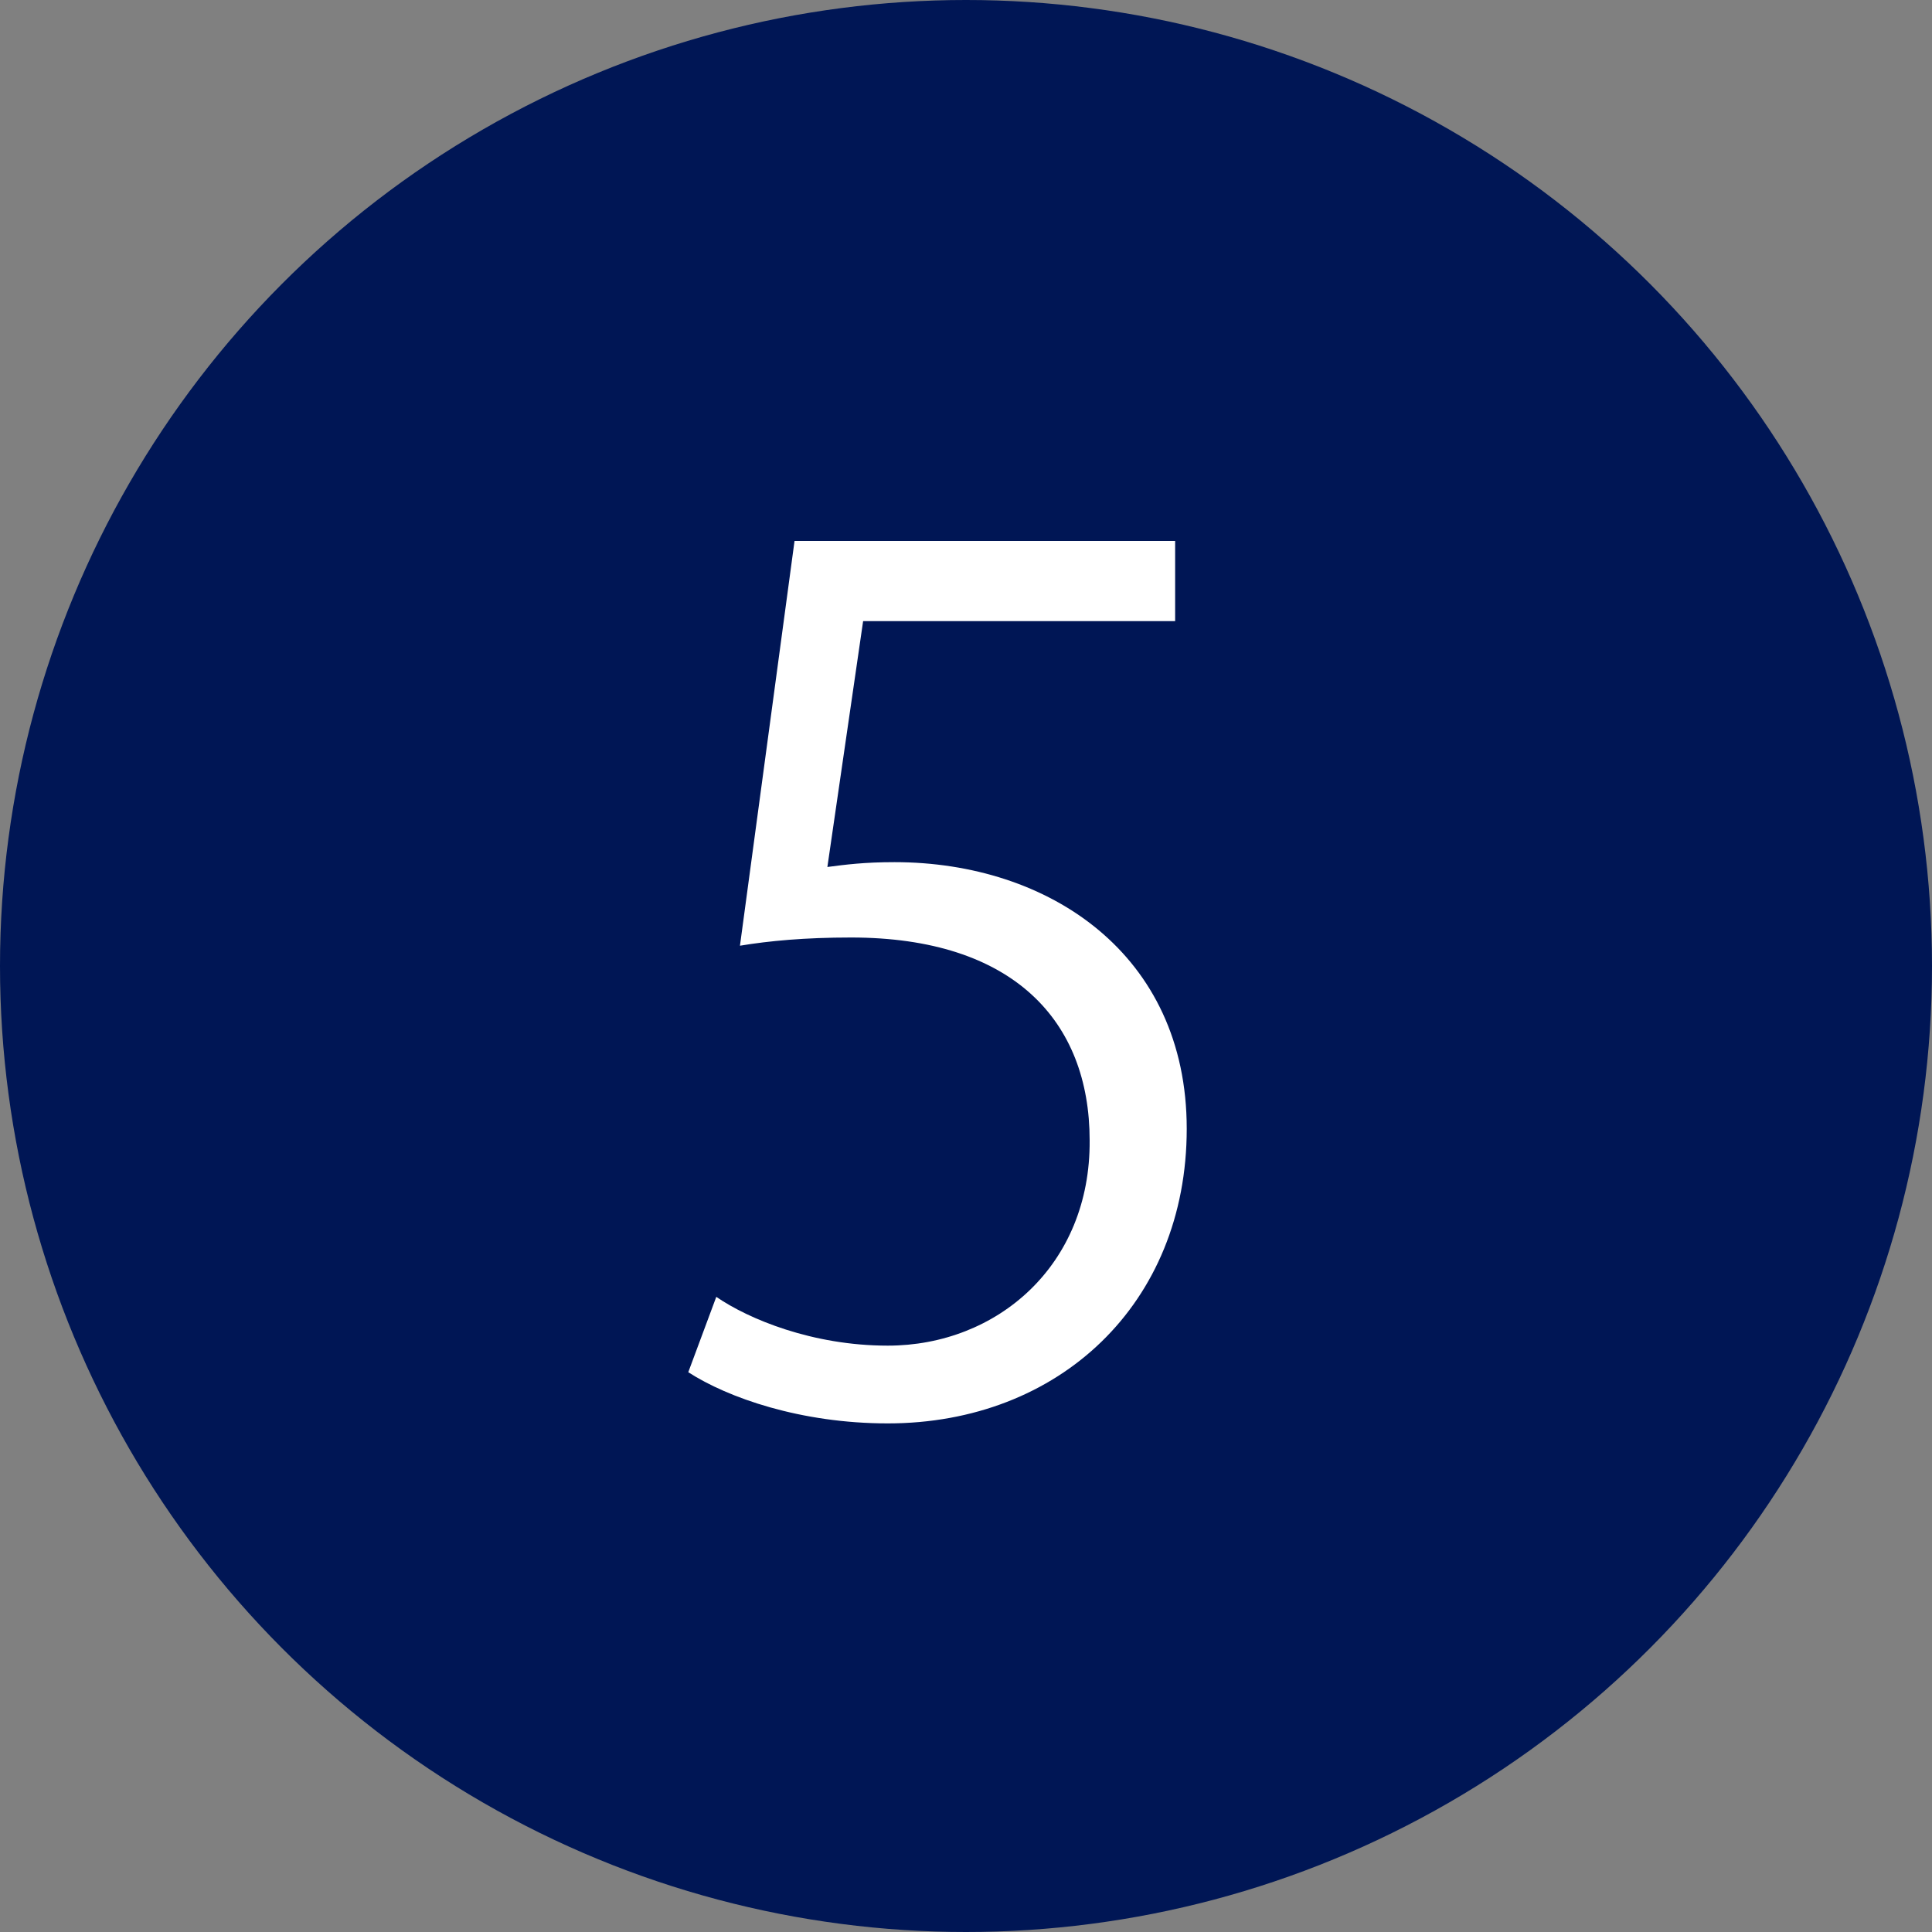
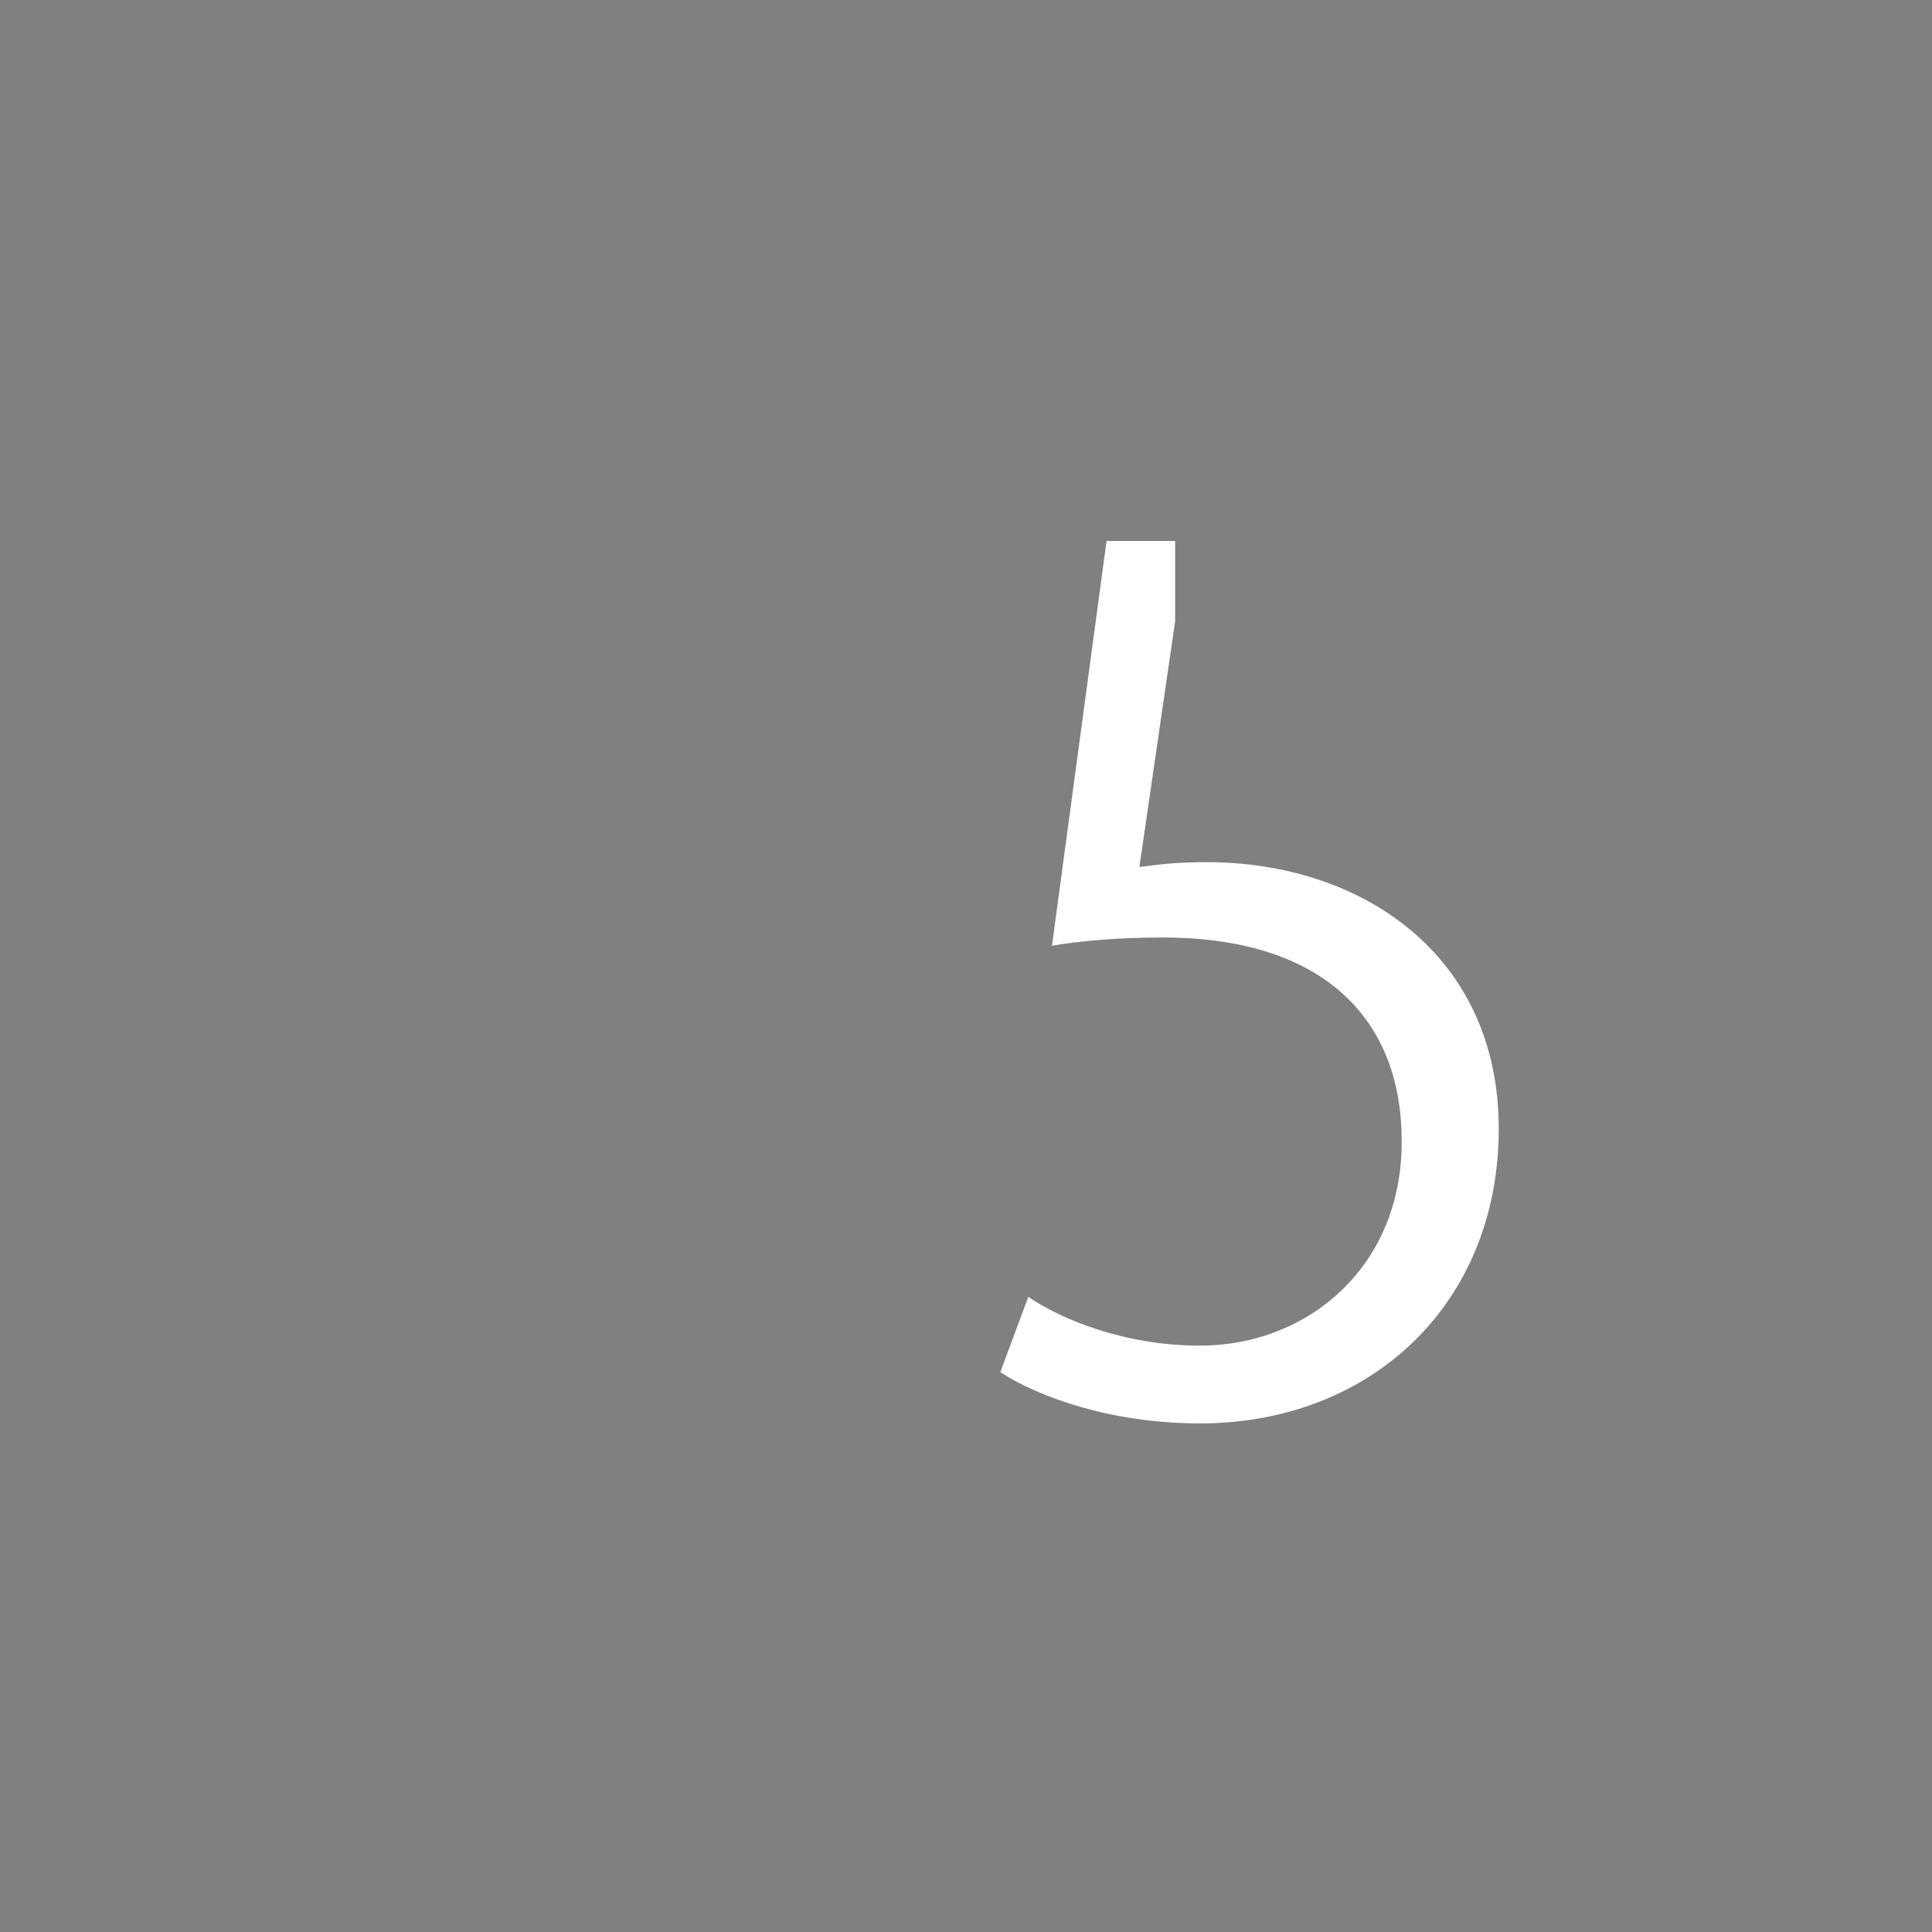
<svg xmlns="http://www.w3.org/2000/svg" id="b" viewBox="0 0 40 40">
  <rect x="0" y="0" width="40" height="40" fill="#808080" stroke="none" />
  <defs>
    <style>.d{fill:#fff;}.e{fill:#001655;}</style>
  </defs>
  <g id="c">
    <g>
-       <circle class="e" cx="20" cy="20" r="20" />
-       <path class="d" d="M24.33,11.2v1.66h-6.46l-.74,5.09c.38-.05,.77-.1,1.39-.1,3.19,0,6.05,1.9,6.05,5.52s-2.64,6.1-6.19,6.1c-1.8,0-3.31-.53-4.13-1.06l.58-1.56c.67,.46,1.99,1.01,3.55,1.01,2.26,0,4.2-1.66,4.18-4.25,0-2.47-1.58-4.2-4.94-4.2-.96,0-1.7,.07-2.3,.17l1.13-8.38h7.9Z" />
+       <path class="d" d="M24.33,11.2v1.66l-.74,5.09c.38-.05,.77-.1,1.39-.1,3.19,0,6.05,1.9,6.05,5.52s-2.64,6.1-6.19,6.1c-1.8,0-3.31-.53-4.13-1.06l.58-1.56c.67,.46,1.99,1.01,3.55,1.01,2.26,0,4.2-1.66,4.18-4.25,0-2.47-1.58-4.2-4.94-4.2-.96,0-1.7,.07-2.3,.17l1.13-8.38h7.9Z" />
    </g>
  </g>
</svg>